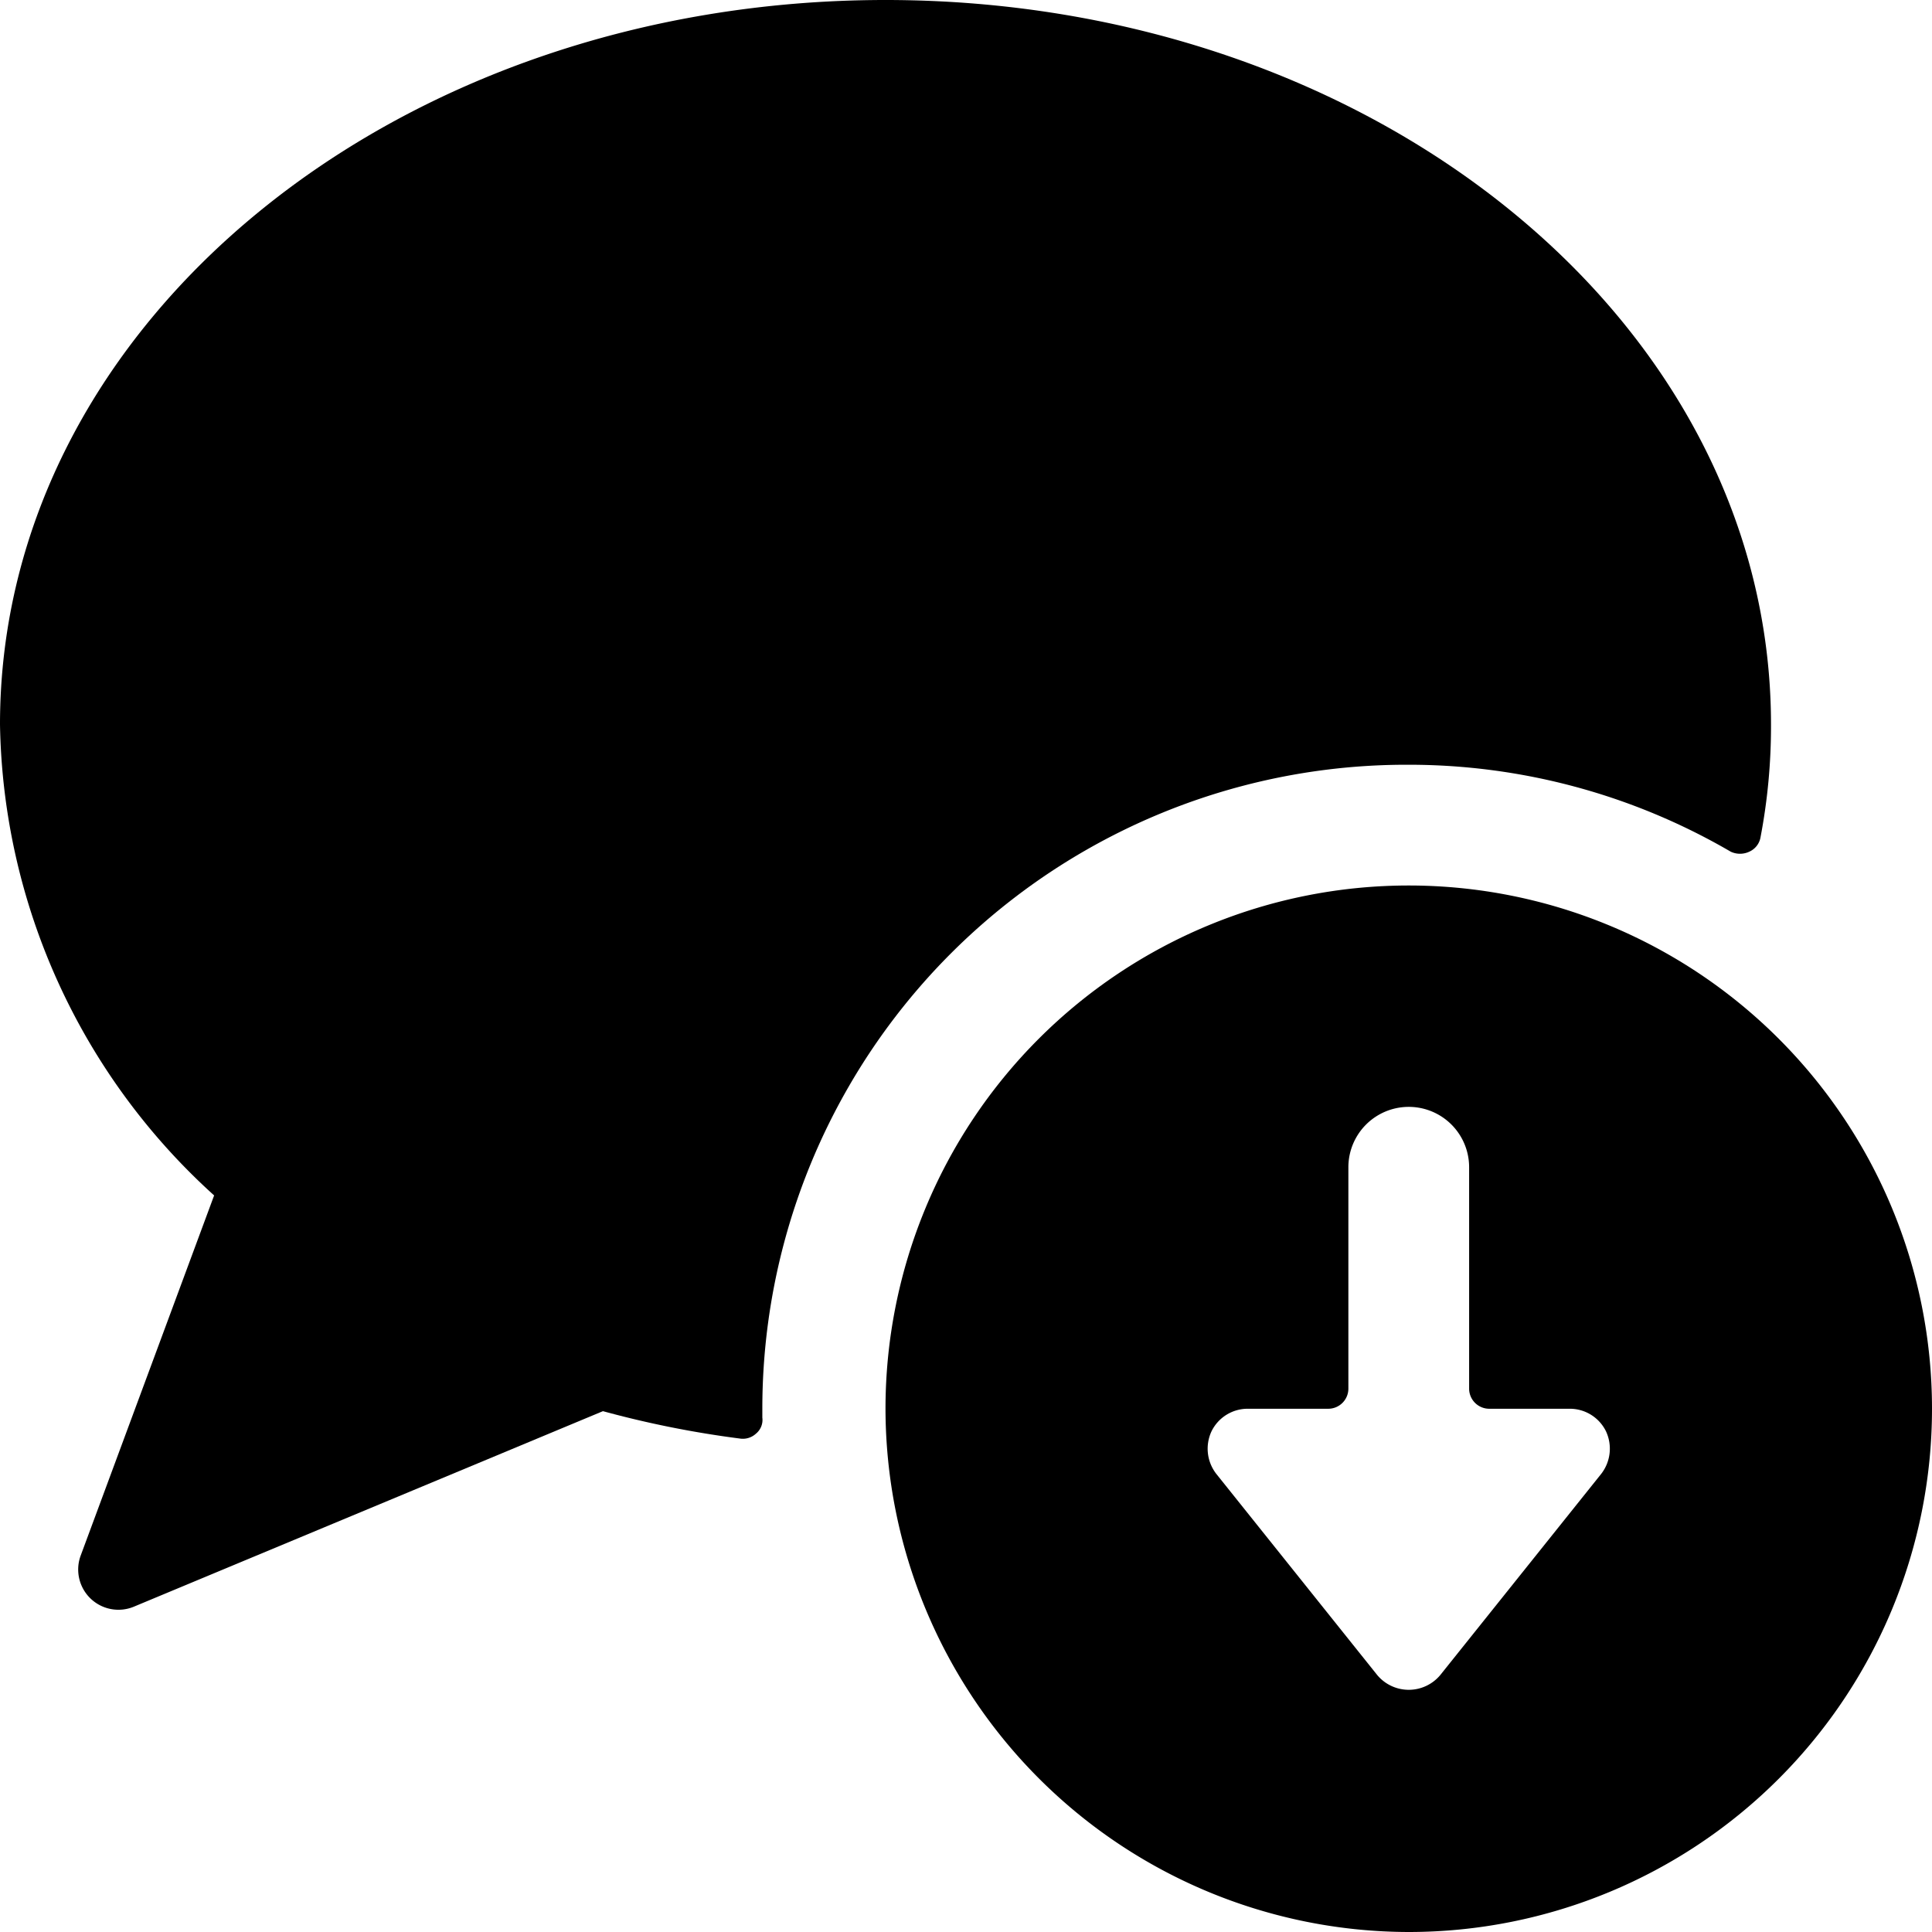
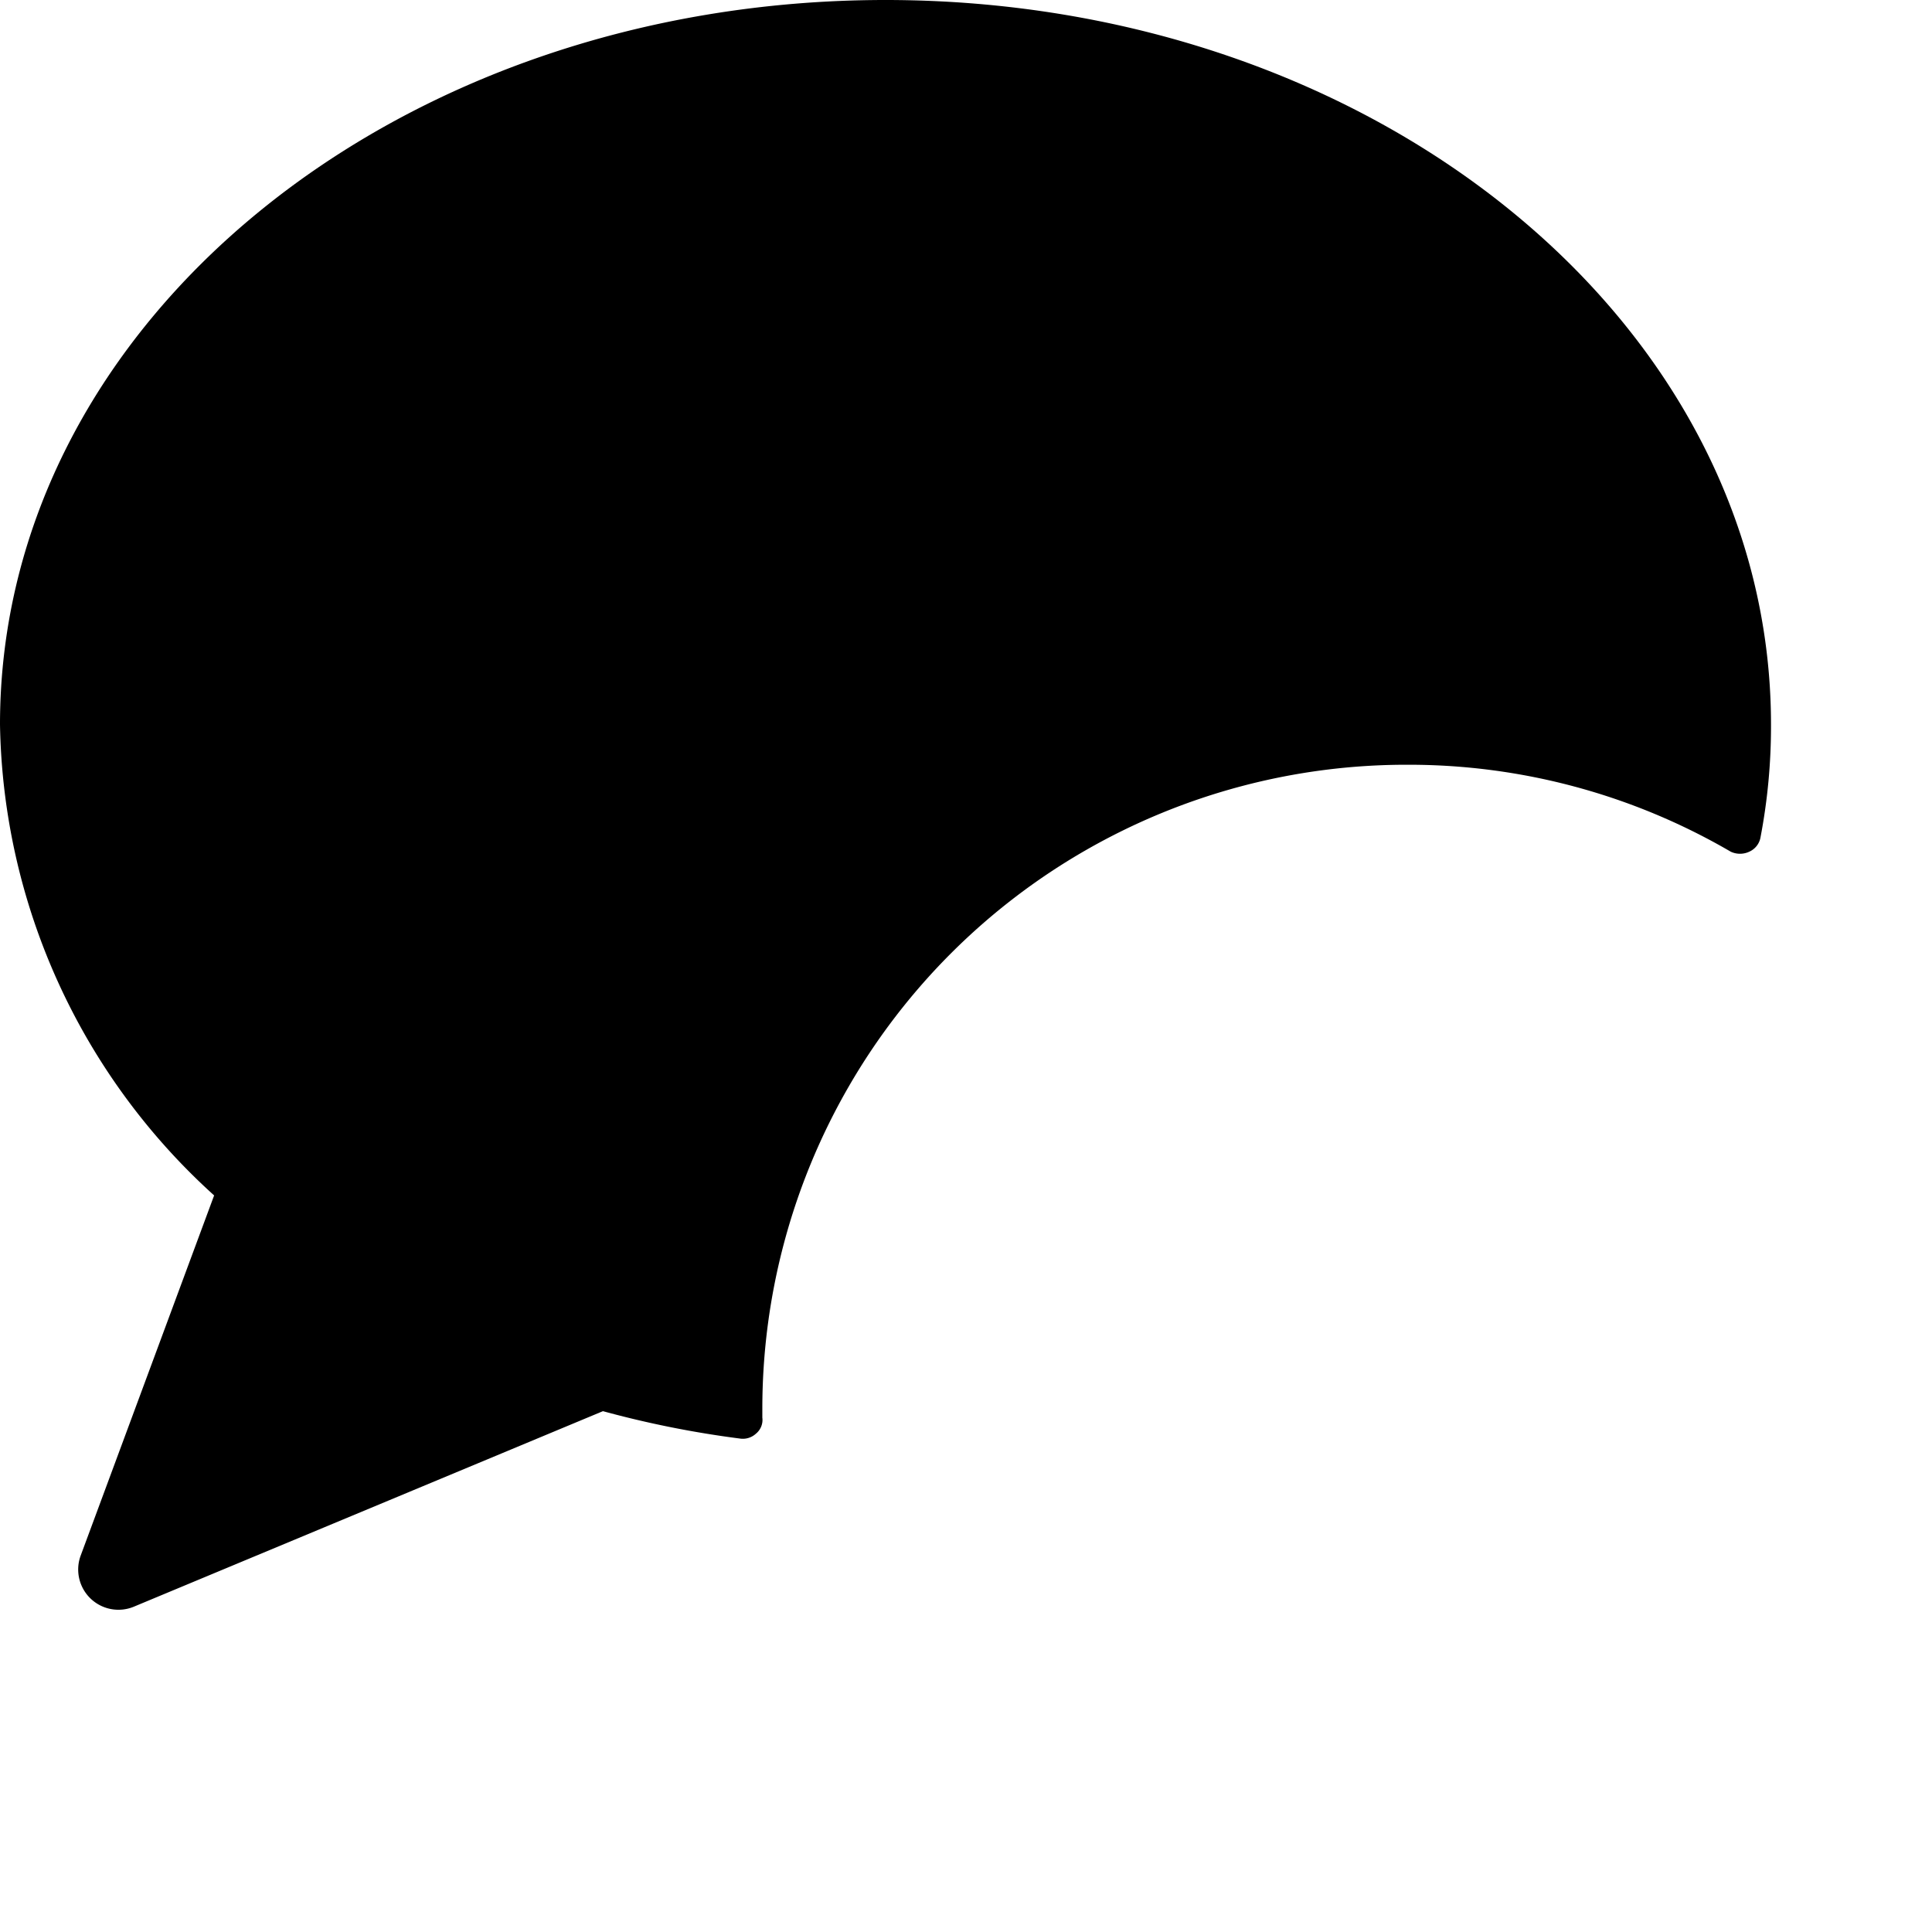
<svg xmlns="http://www.w3.org/2000/svg" viewBox="0 0 24 24">
  <g>
    <path d="M17.5 9.5a7.94 7.94 0 0 1 4 1.08 0.27 0.27 0 0 0 0.23 0 0.24 0.24 0 0 0 0.14 -0.18A7.33 7.33 0 0 0 22 9c0 -5 -4.93 -9 -11 -9S0 4 0 9a8.06 8.06 0 0 0 2.66 5.85L1 19.33a0.5 0.5 0 0 0 0.66 0.63l5.83 -2.43a12.47 12.47 0 0 0 1.7 0.34 0.24 0.24 0 0 0 0.2 -0.06 0.22 0.22 0 0 0 0.08 -0.2v-0.11a8 8 0 0 1 8.03 -8Z" fill="#000000" stroke-width="1" />
-     <path d="M17.5 24a6.5 6.5 0 1 0 -6.5 -6.5 6.51 6.51 0 0 0 6.5 6.5Zm-2.45 -6.22a0.5 0.5 0 0 1 0.45 -0.28h1a0.25 0.25 0 0 0 0.25 -0.25V14.5a0.75 0.75 0 0 1 1.5 0v2.75a0.25 0.25 0 0 0 0.25 0.25h1a0.5 0.5 0 0 1 0.45 0.28 0.51 0.51 0 0 1 -0.06 0.53l-2 2.5a0.51 0.51 0 0 1 -0.78 0l-2 -2.5a0.51 0.51 0 0 1 -0.06 -0.53Z" fill="#000000" stroke-width="1" />
  </g>
</svg>